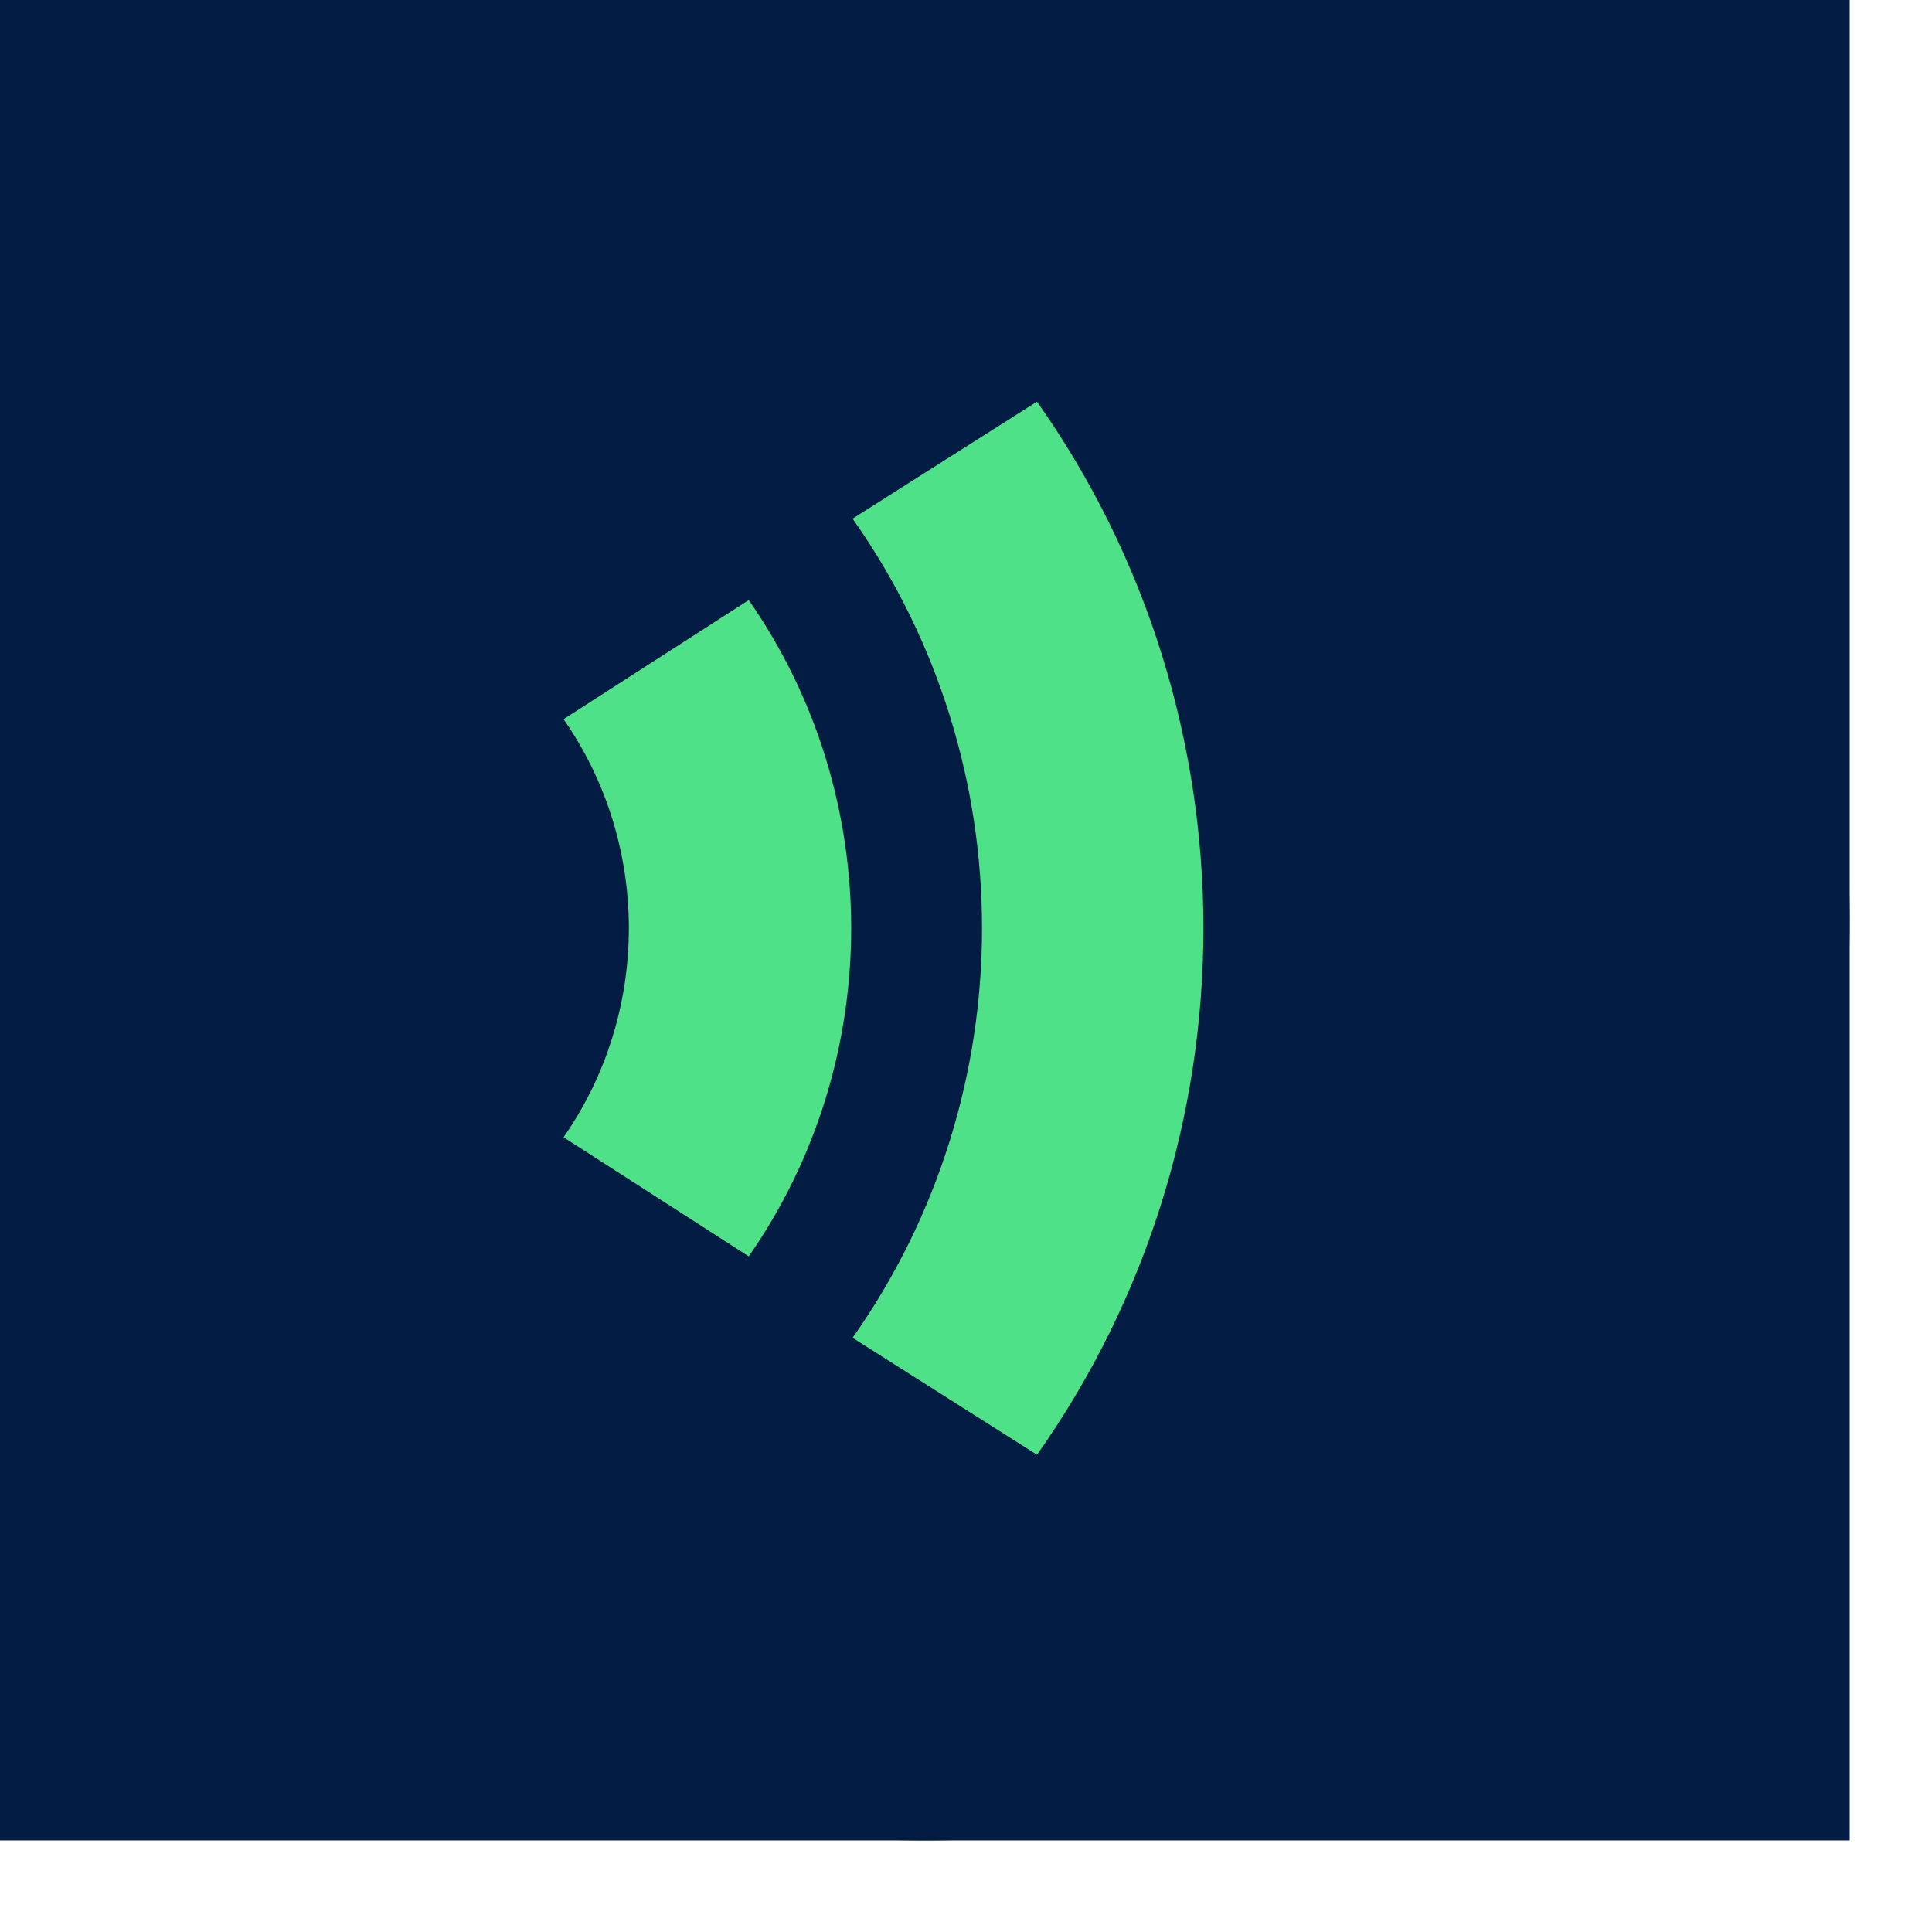
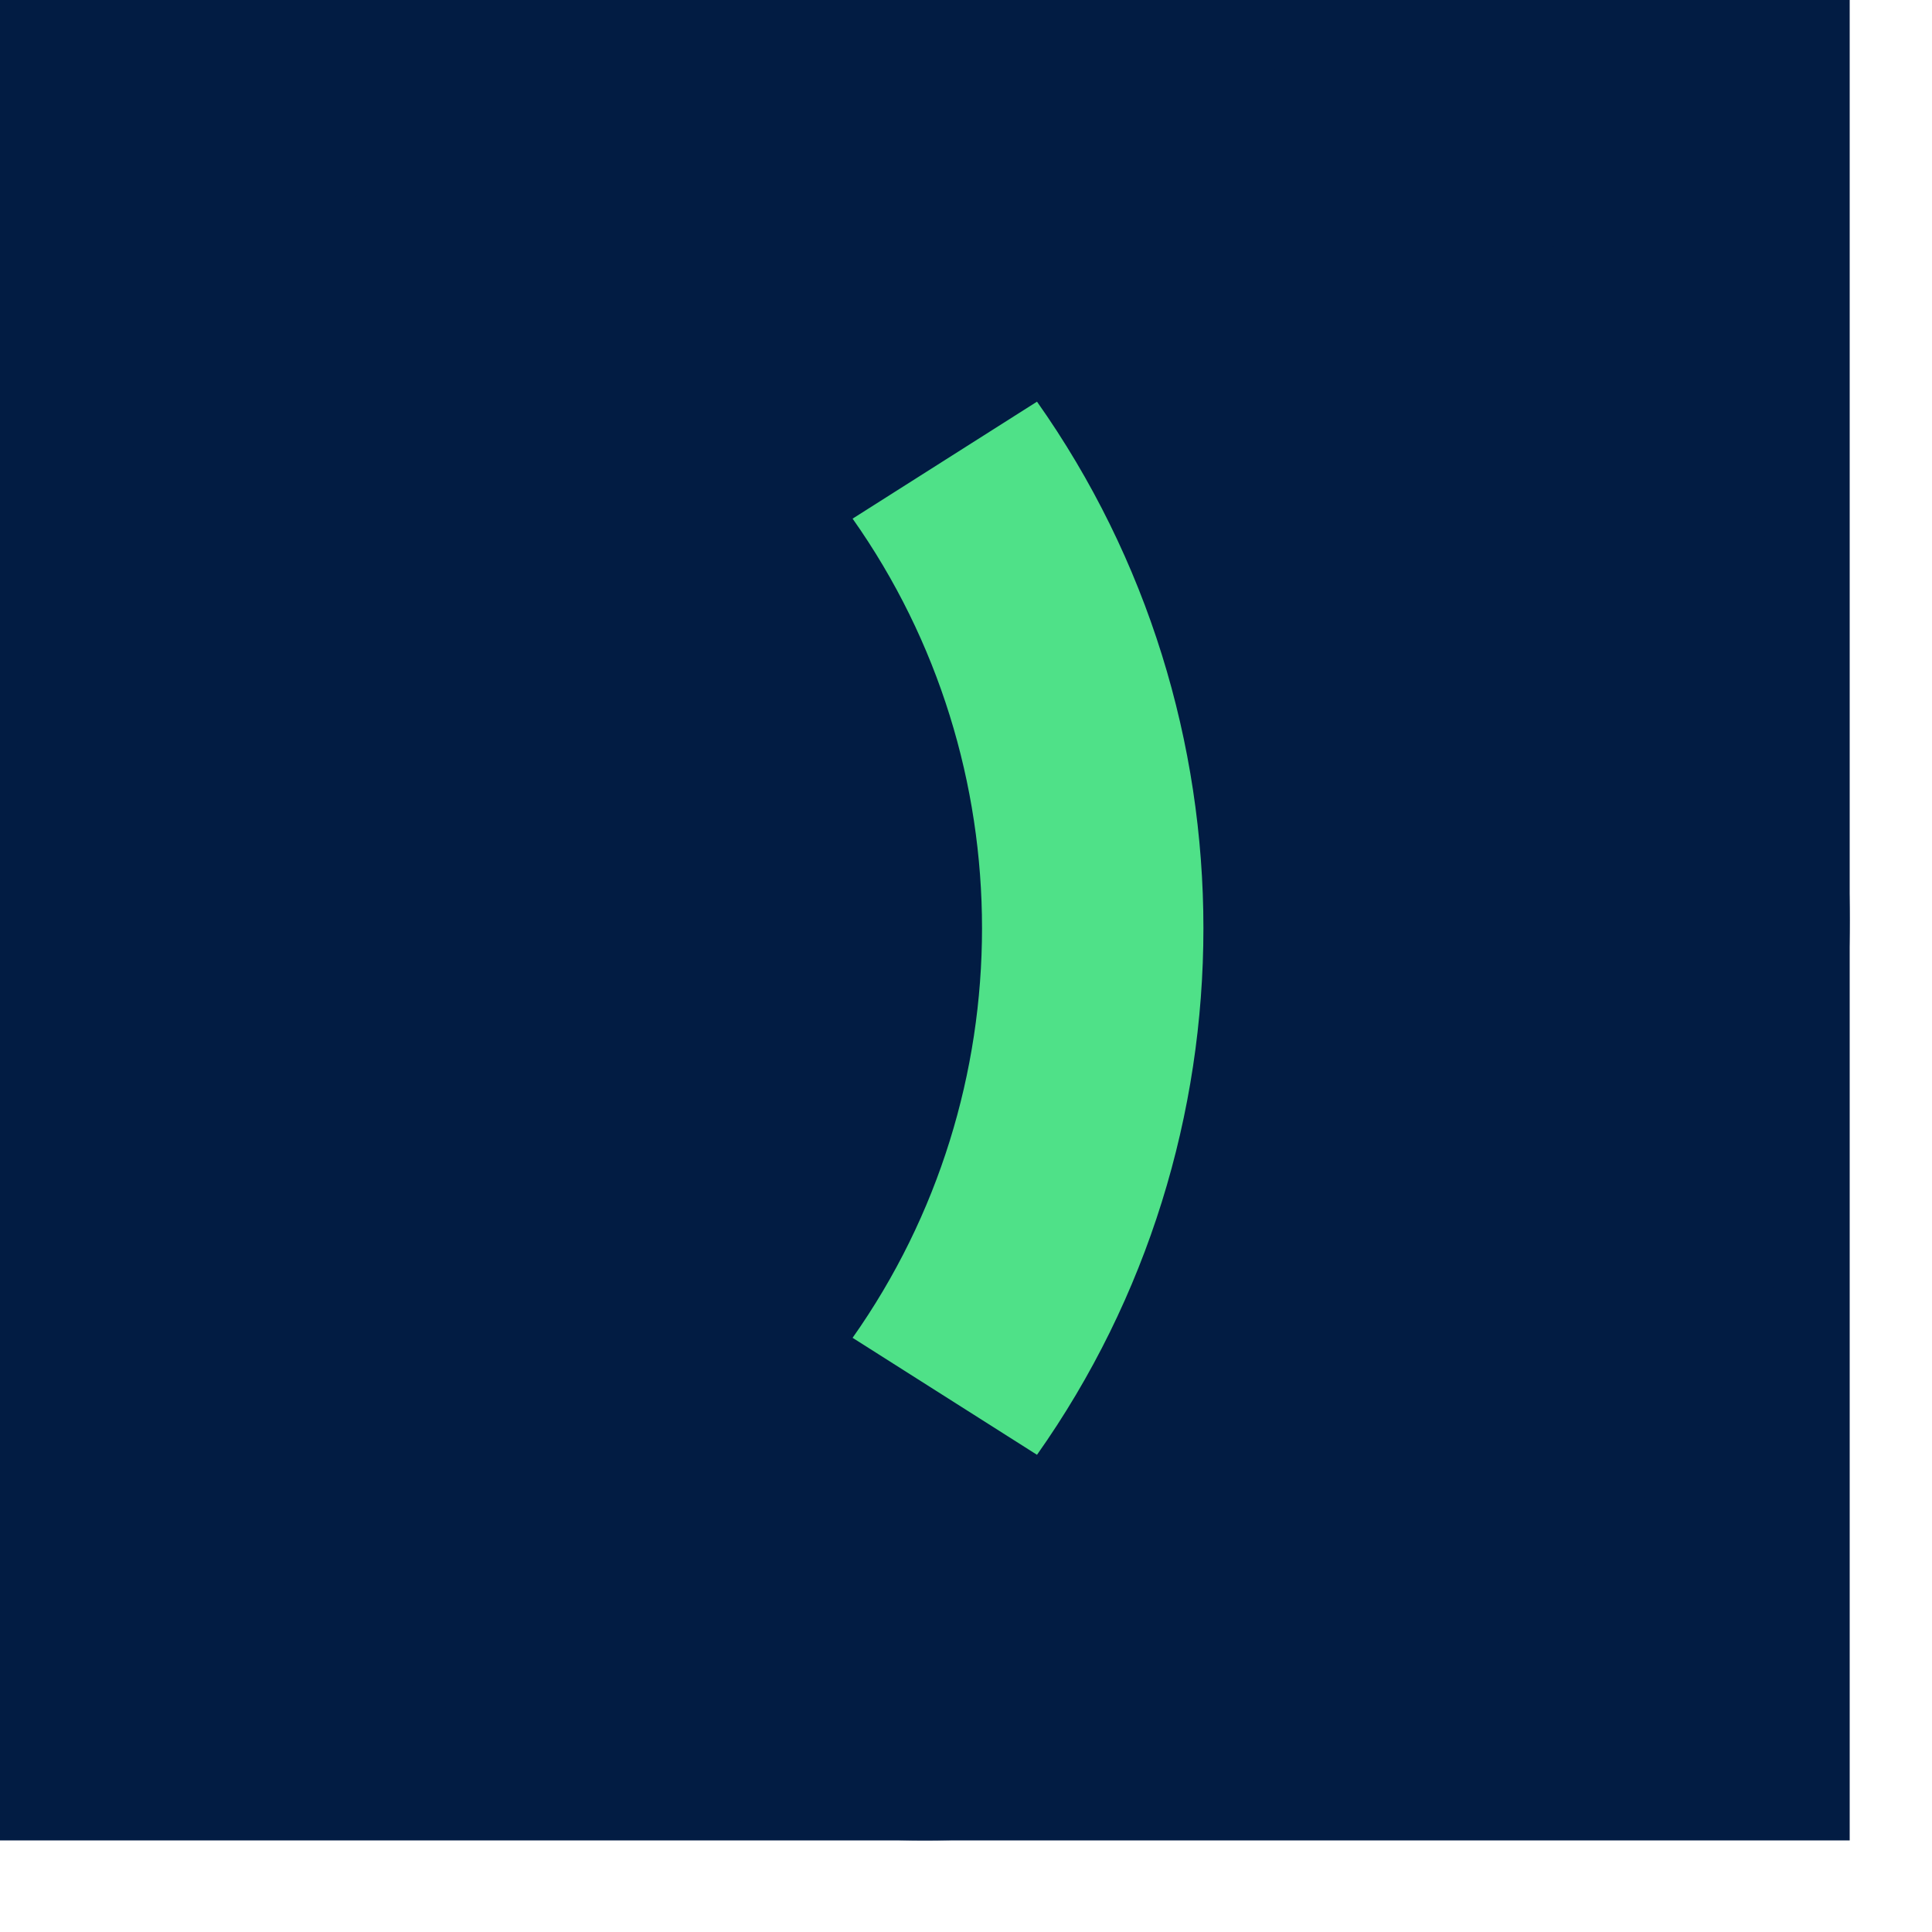
<svg xmlns="http://www.w3.org/2000/svg" width="20" height="20" viewBox="0 0 20 20" fill="none">
  <rect width="19.148" height="19.052" fill="#021C43" />
  <path d="M9.574 19.052C4.302 19.052 0 14.8 0 9.526C0 4.278 4.324 0 9.574 0C14.824 0 19.148 4.278 19.148 9.526C19.148 14.8 14.846 19.052 9.574 19.052Z" fill="#021C43" />
  <path d="M8.826 13.849L10.735 15.06C13.032 11.809 13.032 7.41 10.735 4.158L8.826 5.369C10.613 7.899 10.612 11.32 8.826 13.849Z" fill="#4FE188" />
-   <path d="M5.834 11.773L7.751 13.006C9.165 10.978 9.165 8.24 7.751 6.212L5.834 7.445C6.735 8.737 6.735 10.481 5.834 11.773Z" fill="#4FE188" />
</svg>